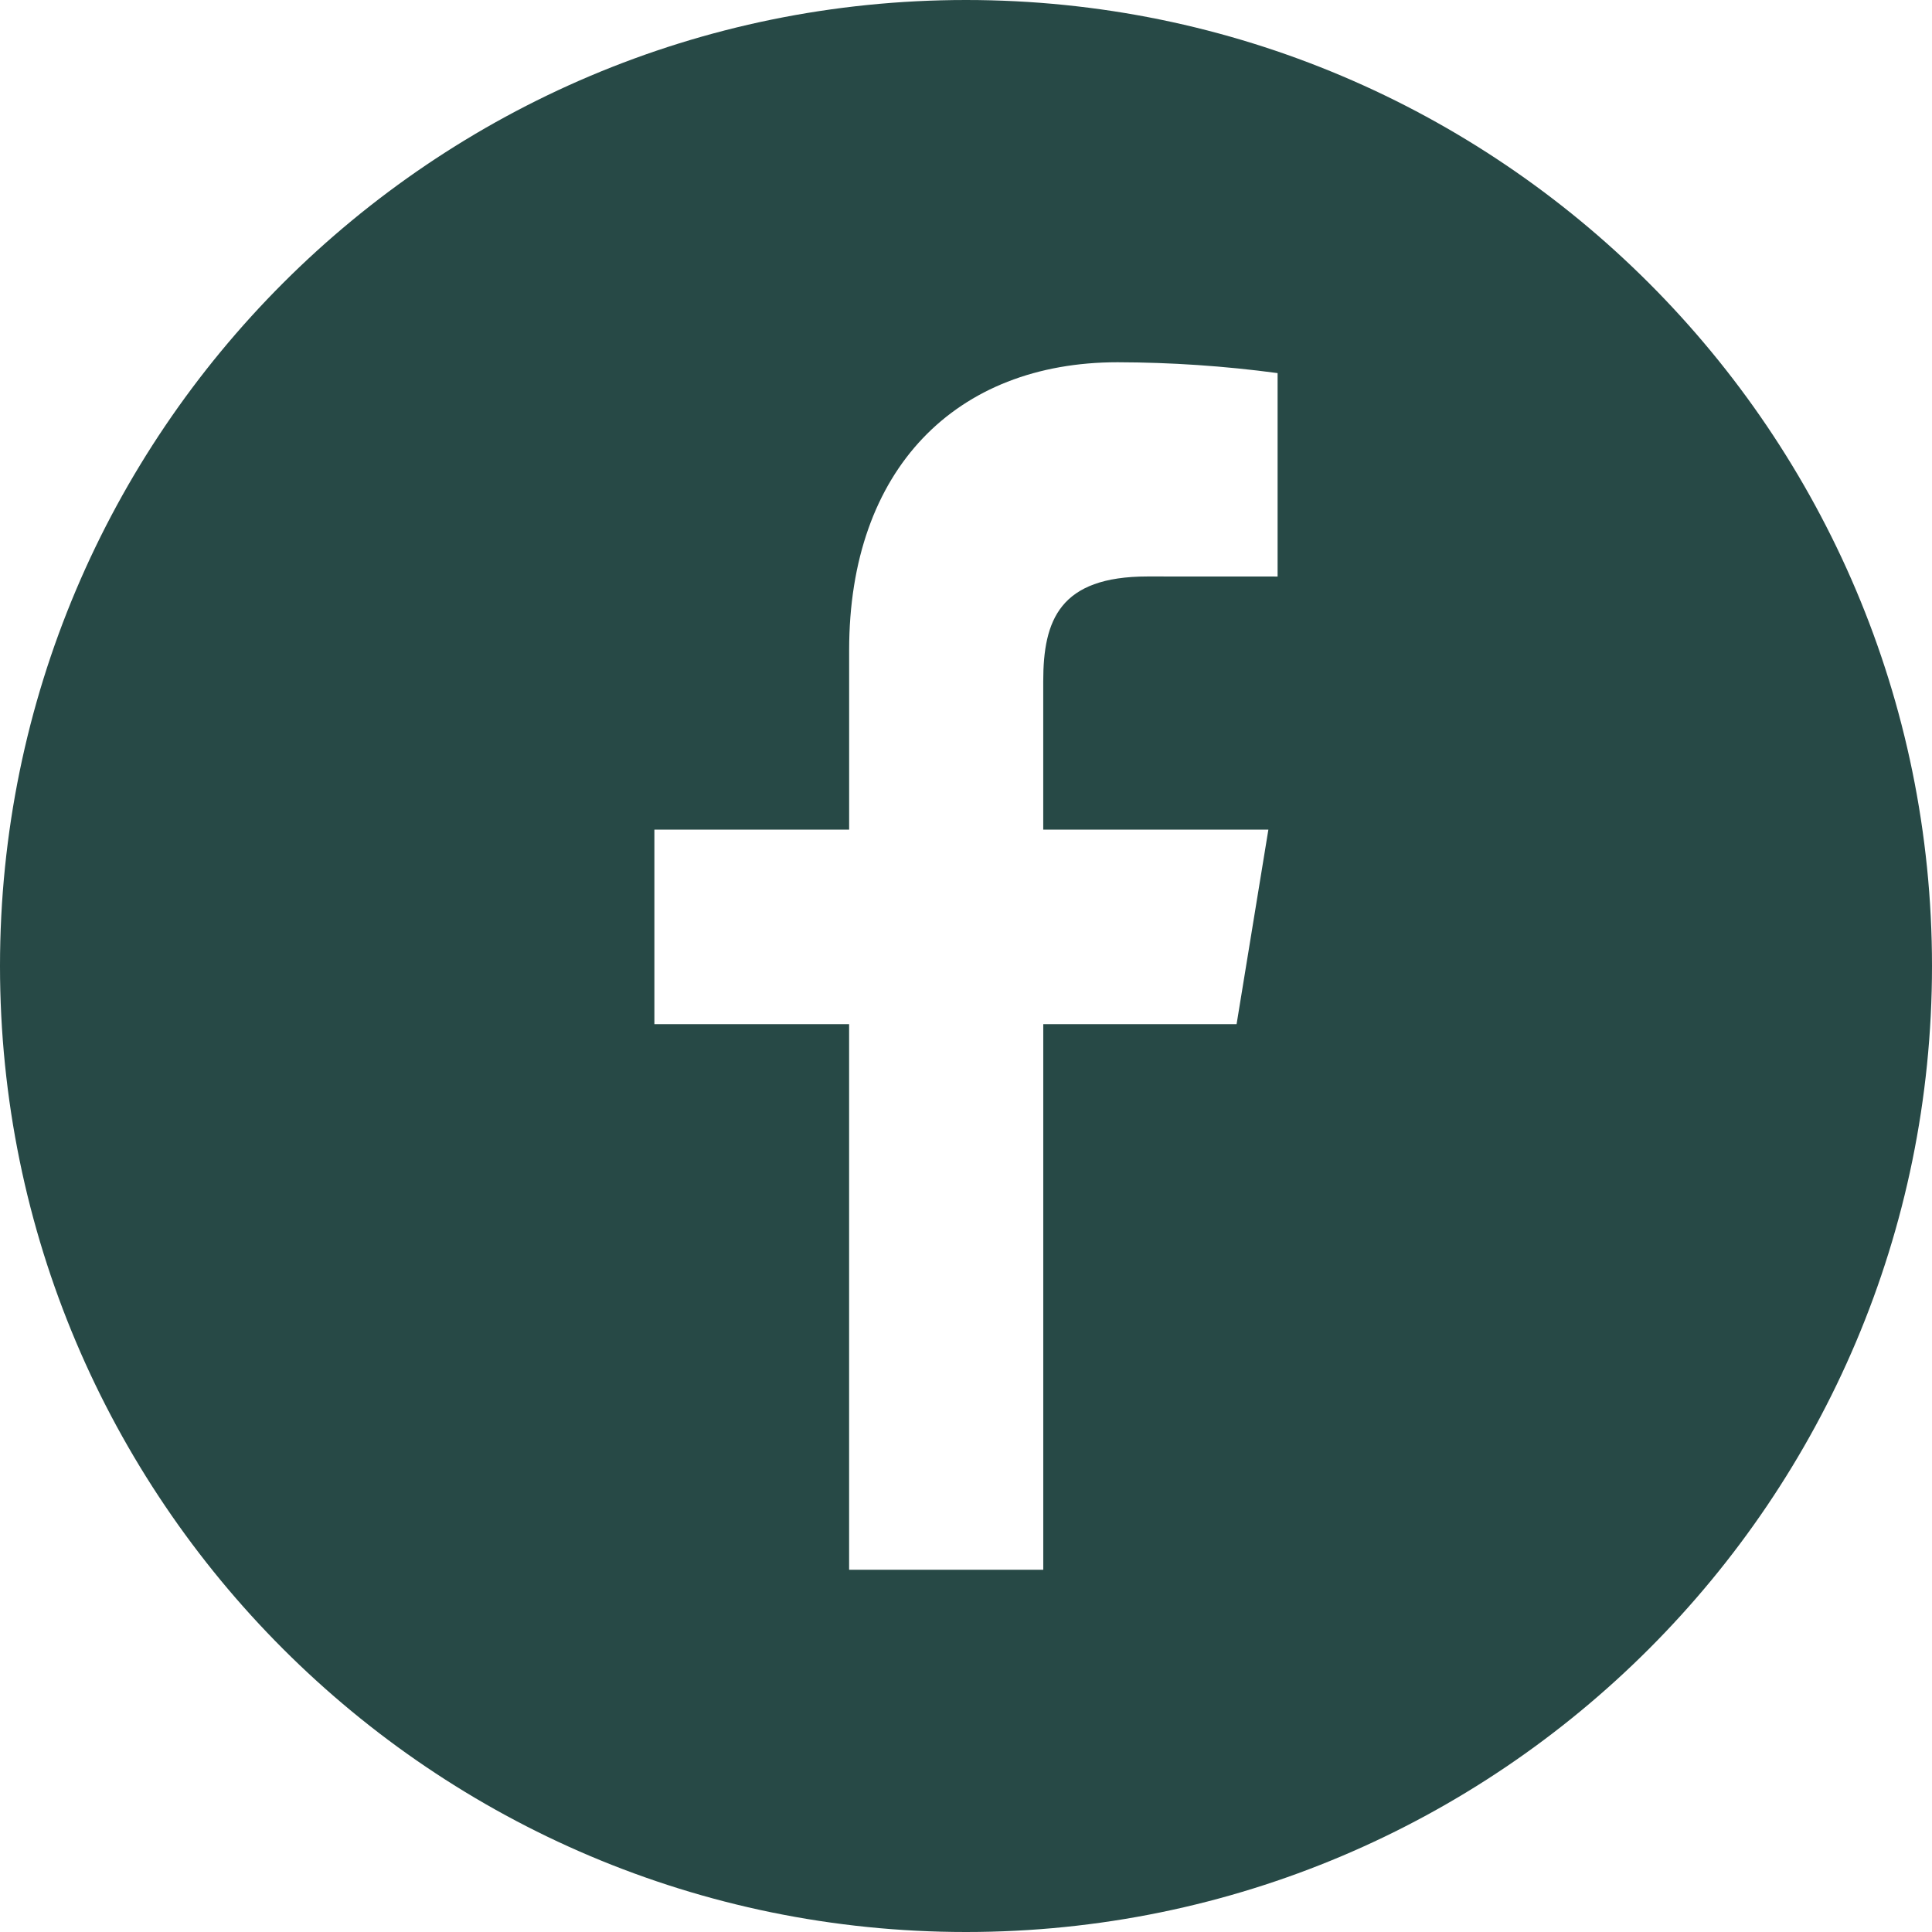
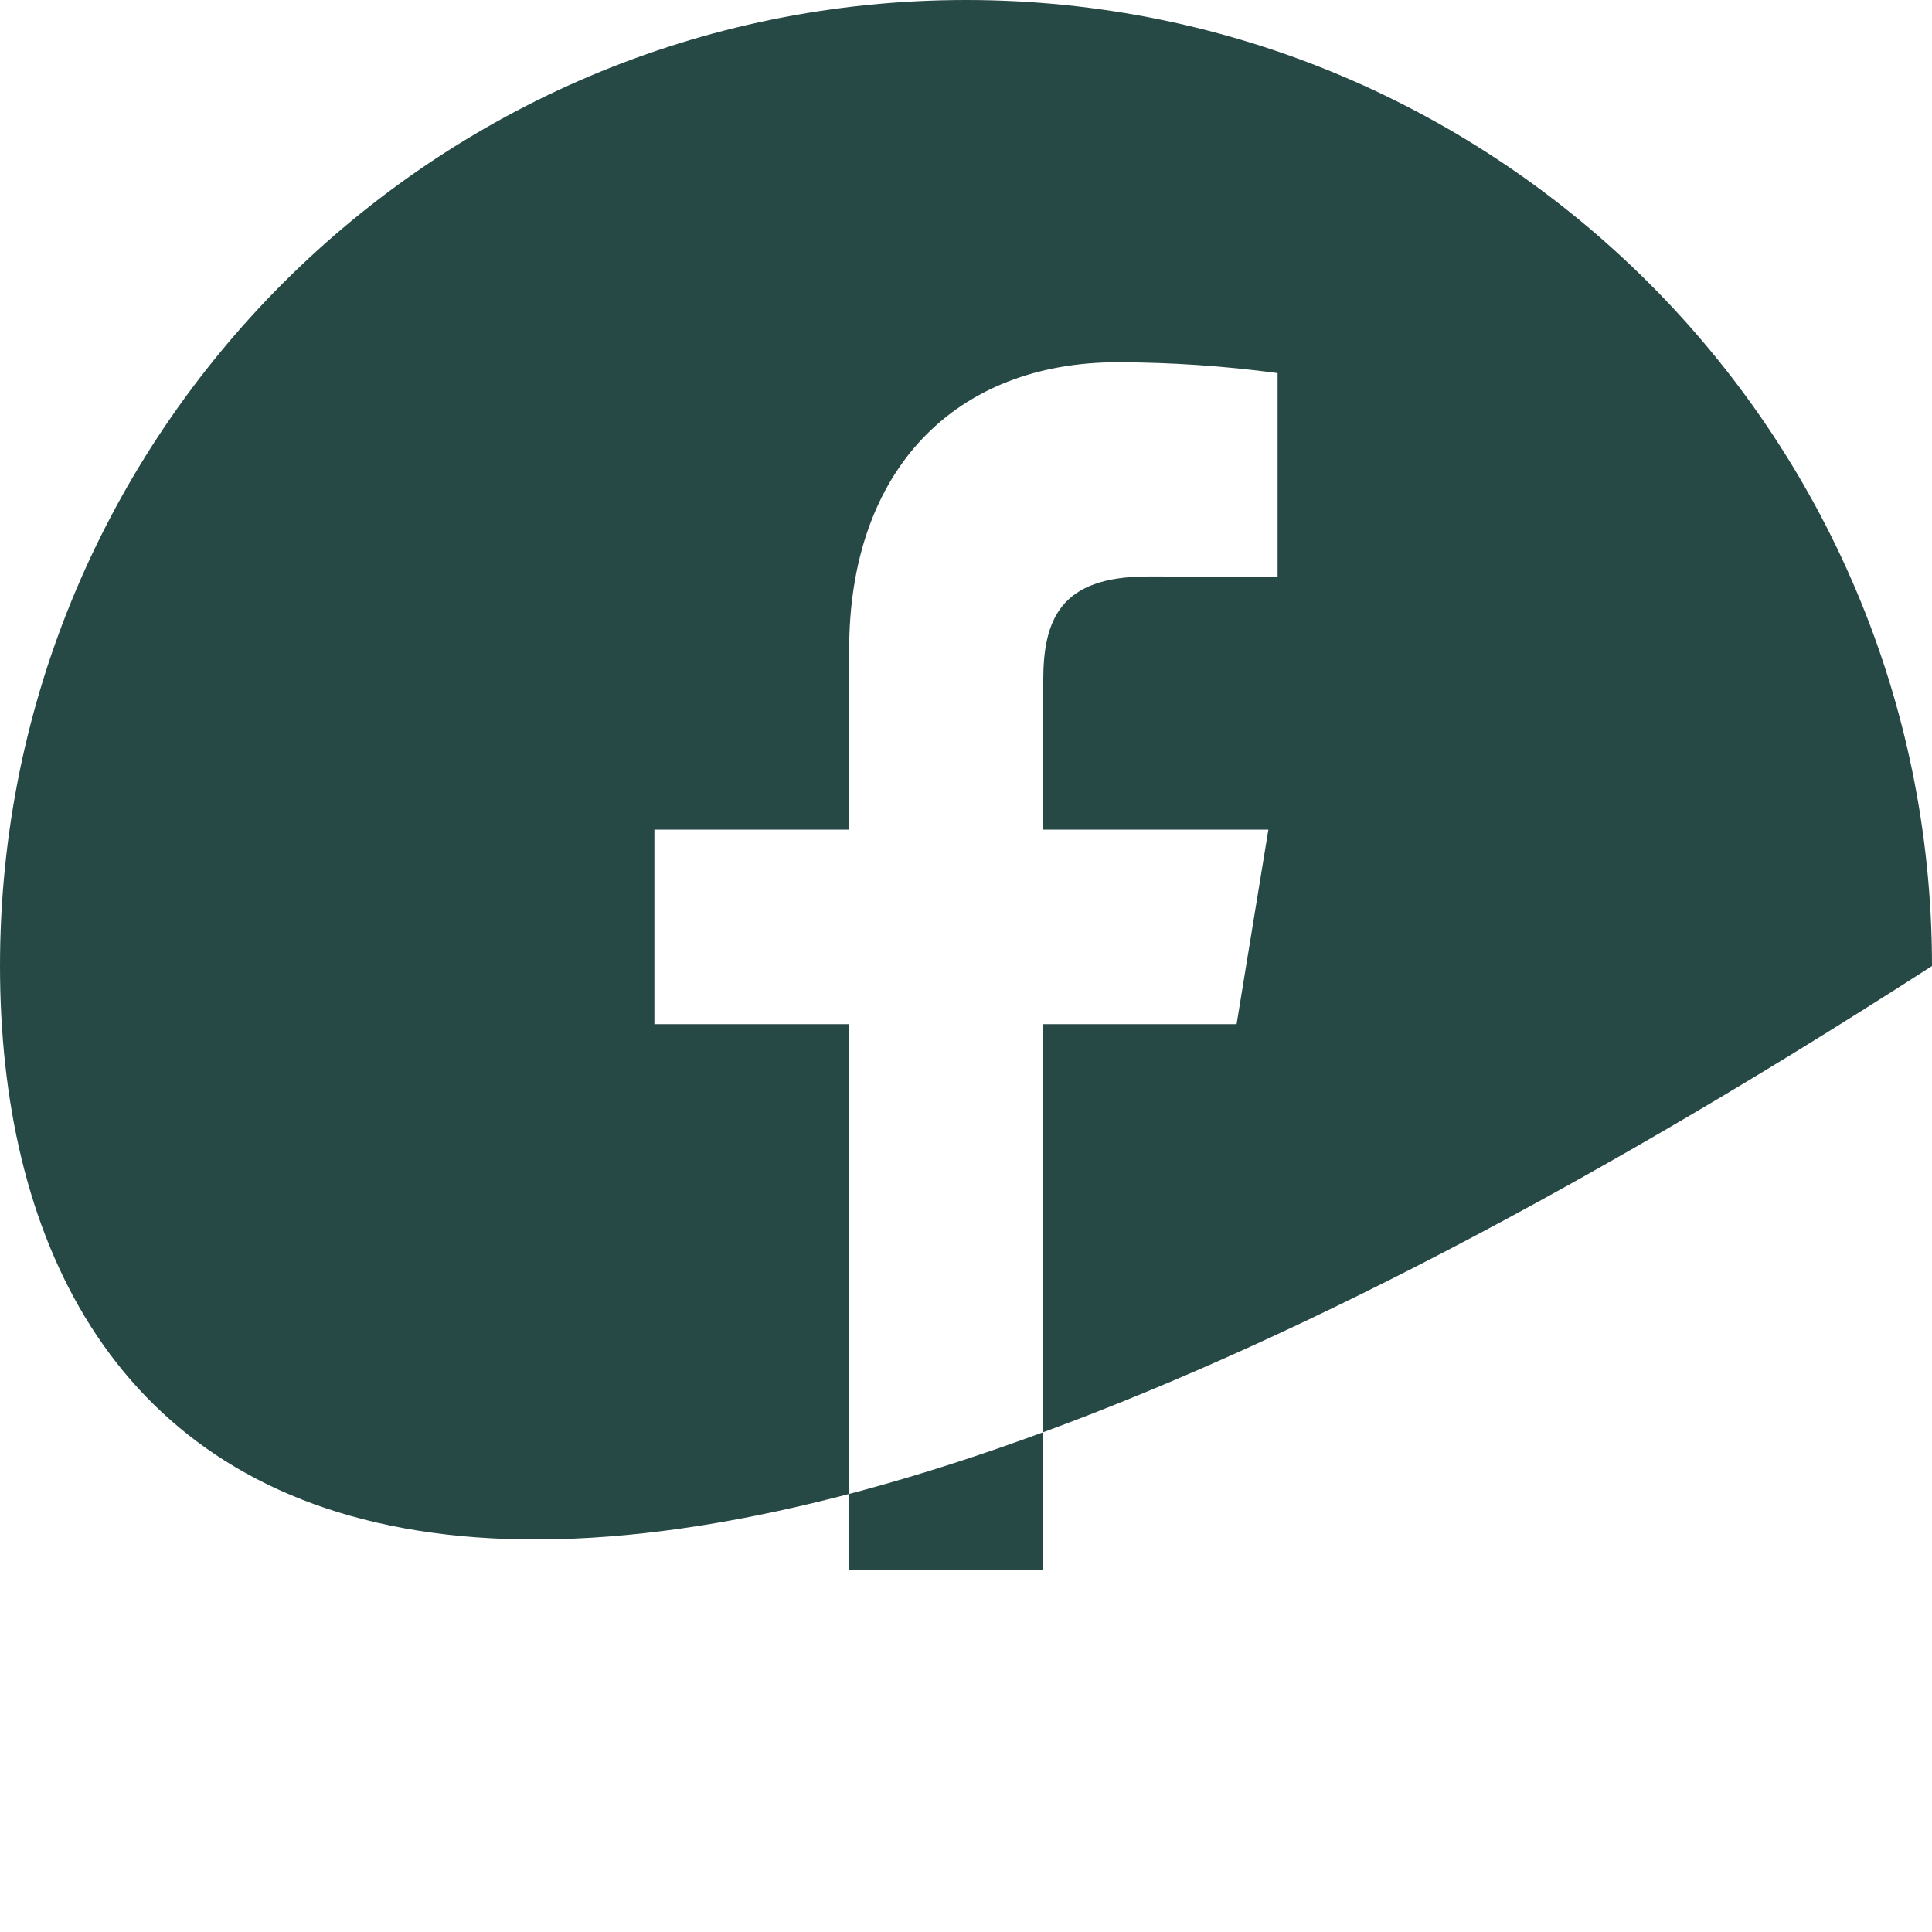
<svg xmlns="http://www.w3.org/2000/svg" width="100%" height="100%" viewBox="0 0 128 128" version="1.1" xml:space="preserve" style="fill-rule:evenodd;clip-rule:evenodd;stroke-linejoin:round;stroke-miterlimit:2;">
-   <path d="M64,0C99.323,0 128,28.677 128,64C128,99.323 99.323,128 64,128C28.677,128 0,99.323 0,64C0,28.677 28.677,0 64,0ZM69.117,54.966L69.117,45.138C69.117,41.08 70.208,38.193 76.027,38.193L84.644,38.197L84.644,24.719C81.131,24.248 77.591,24.008 74.046,24C63.342,24 56.258,31.069 56.258,43.069L56.258,54.965L43.355,54.965L43.355,67.854L56.256,67.854L56.256,104L69.119,104L69.119,67.854L81.927,67.854L84.033,54.966L69.117,54.966Z" style="fill:rgb(39,73,70);" />
+   <path d="M64,0C99.323,0 128,28.677 128,64C28.677,128 0,99.323 0,64C0,28.677 28.677,0 64,0ZM69.117,54.966L69.117,45.138C69.117,41.08 70.208,38.193 76.027,38.193L84.644,38.197L84.644,24.719C81.131,24.248 77.591,24.008 74.046,24C63.342,24 56.258,31.069 56.258,43.069L56.258,54.965L43.355,54.965L43.355,67.854L56.256,67.854L56.256,104L69.119,104L69.119,67.854L81.927,67.854L84.033,54.966L69.117,54.966Z" style="fill:rgb(39,73,70);" />
</svg>